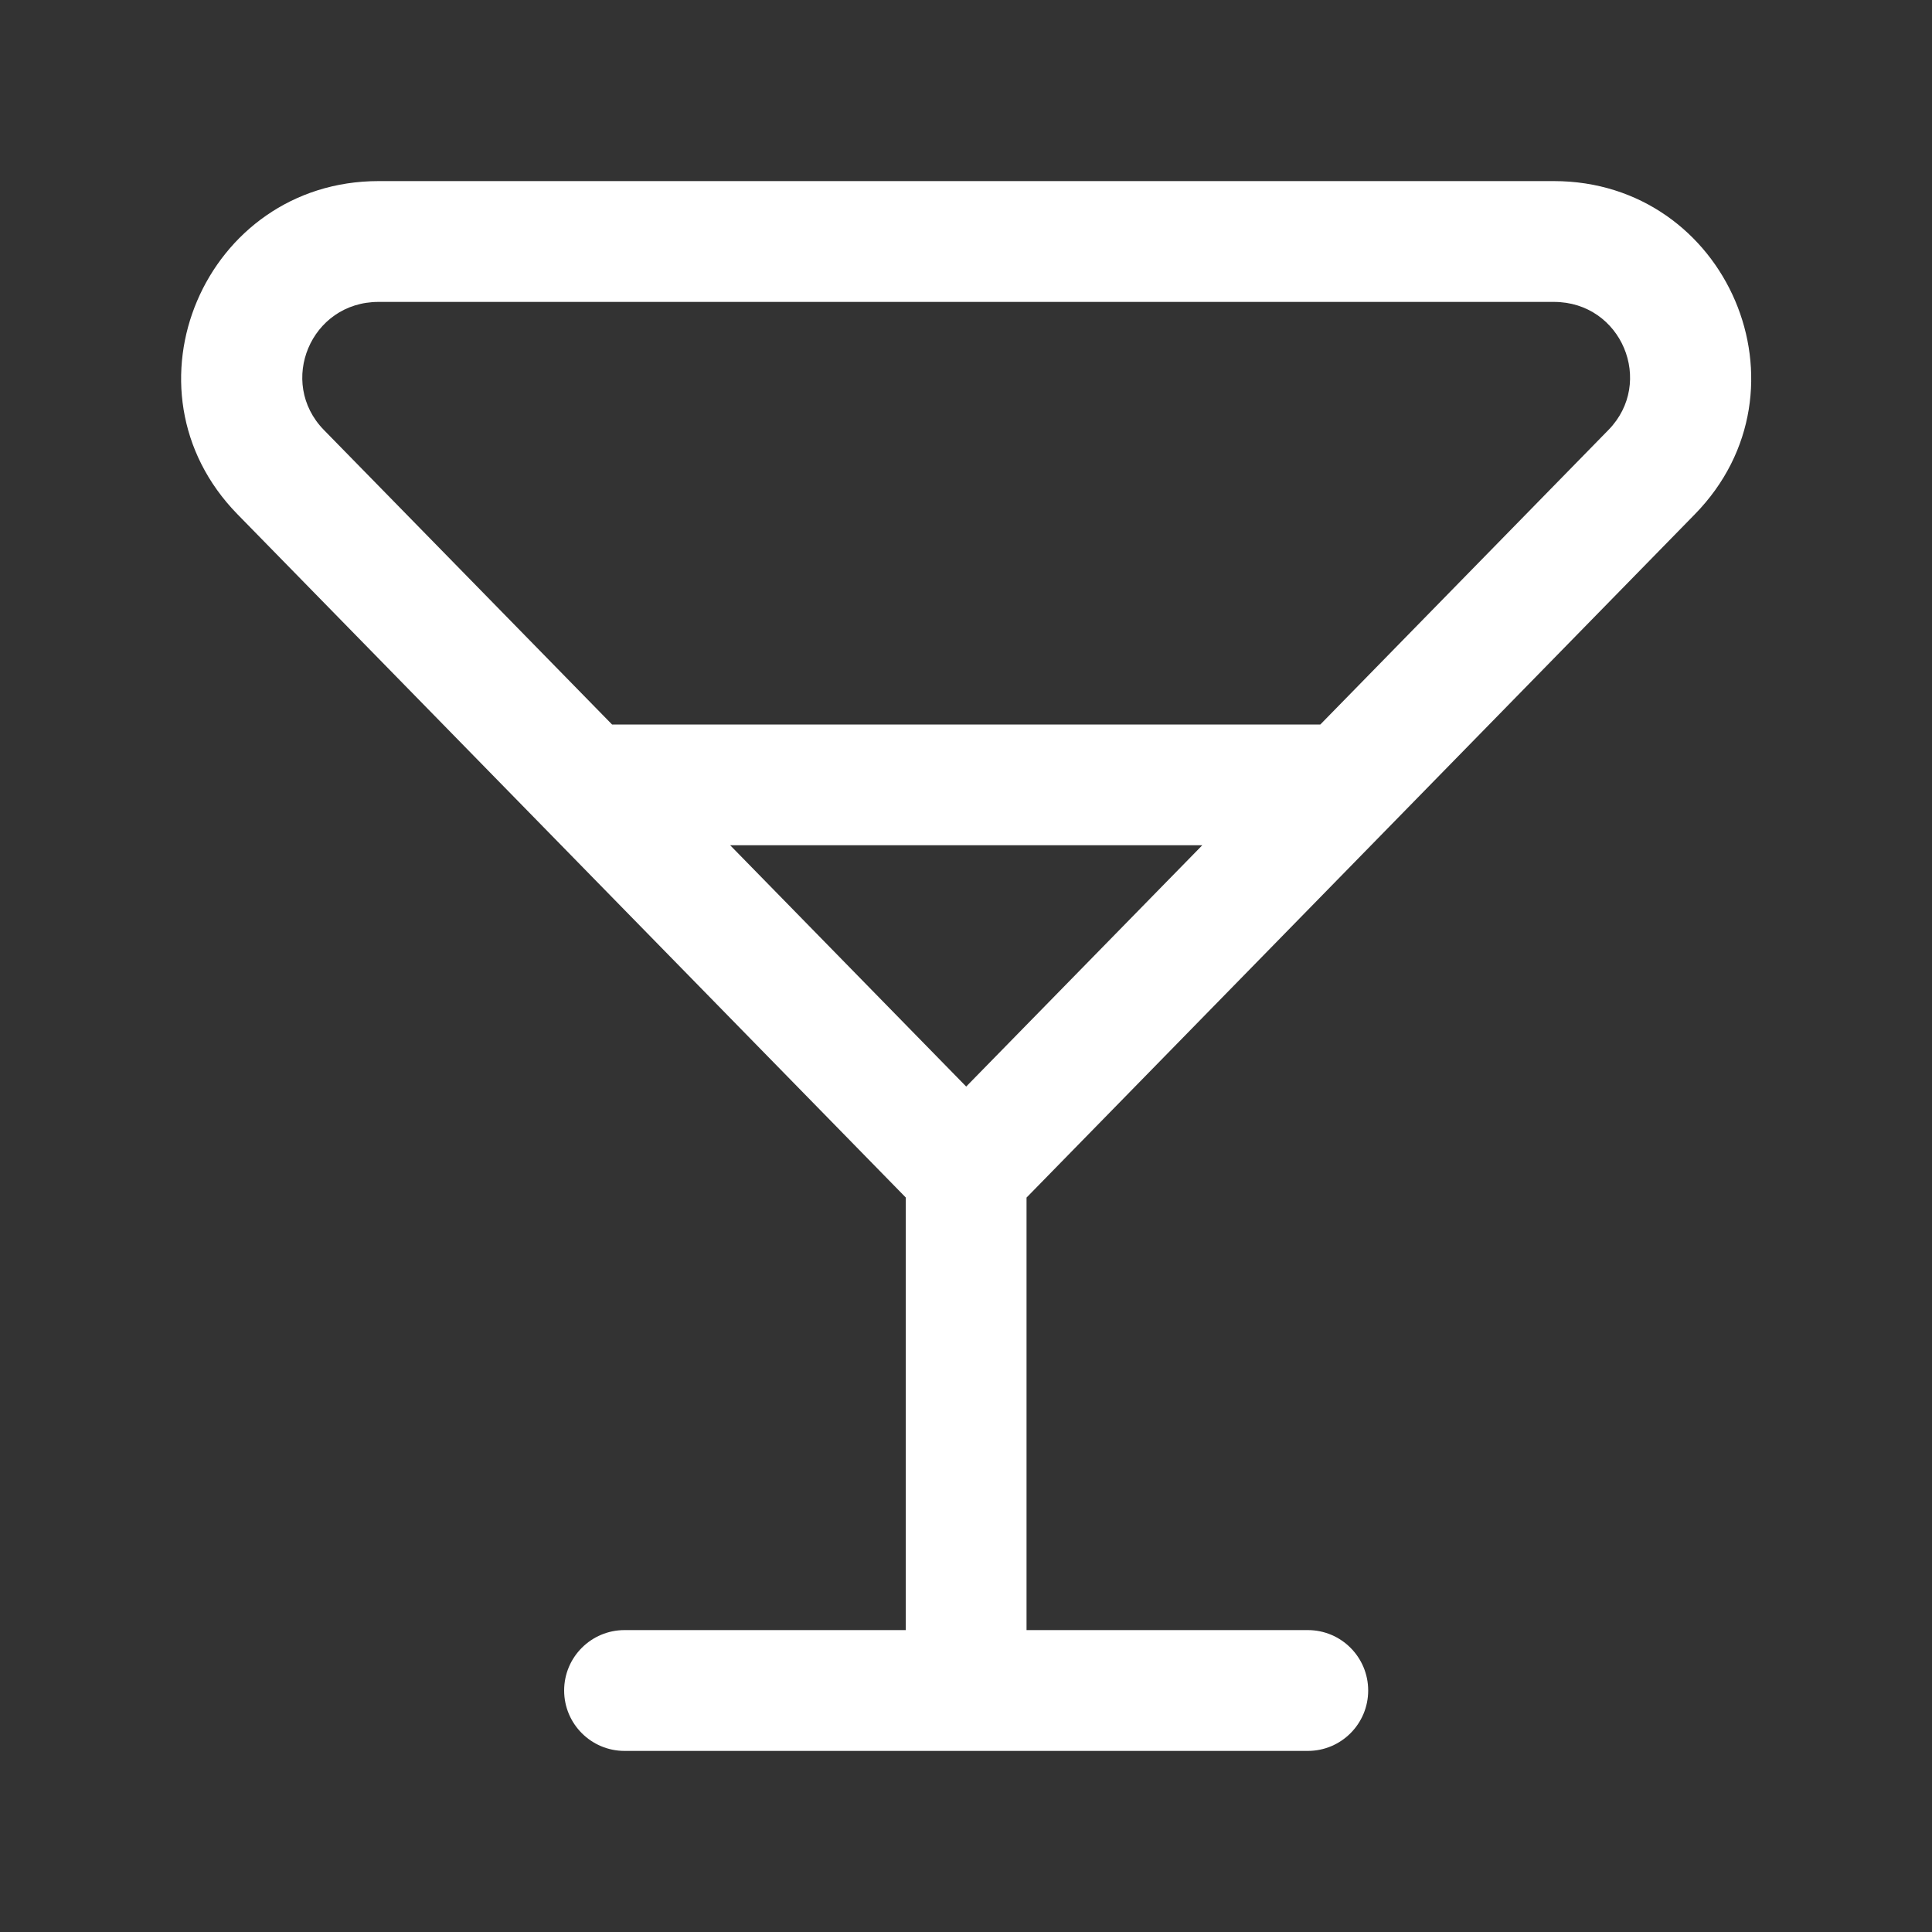
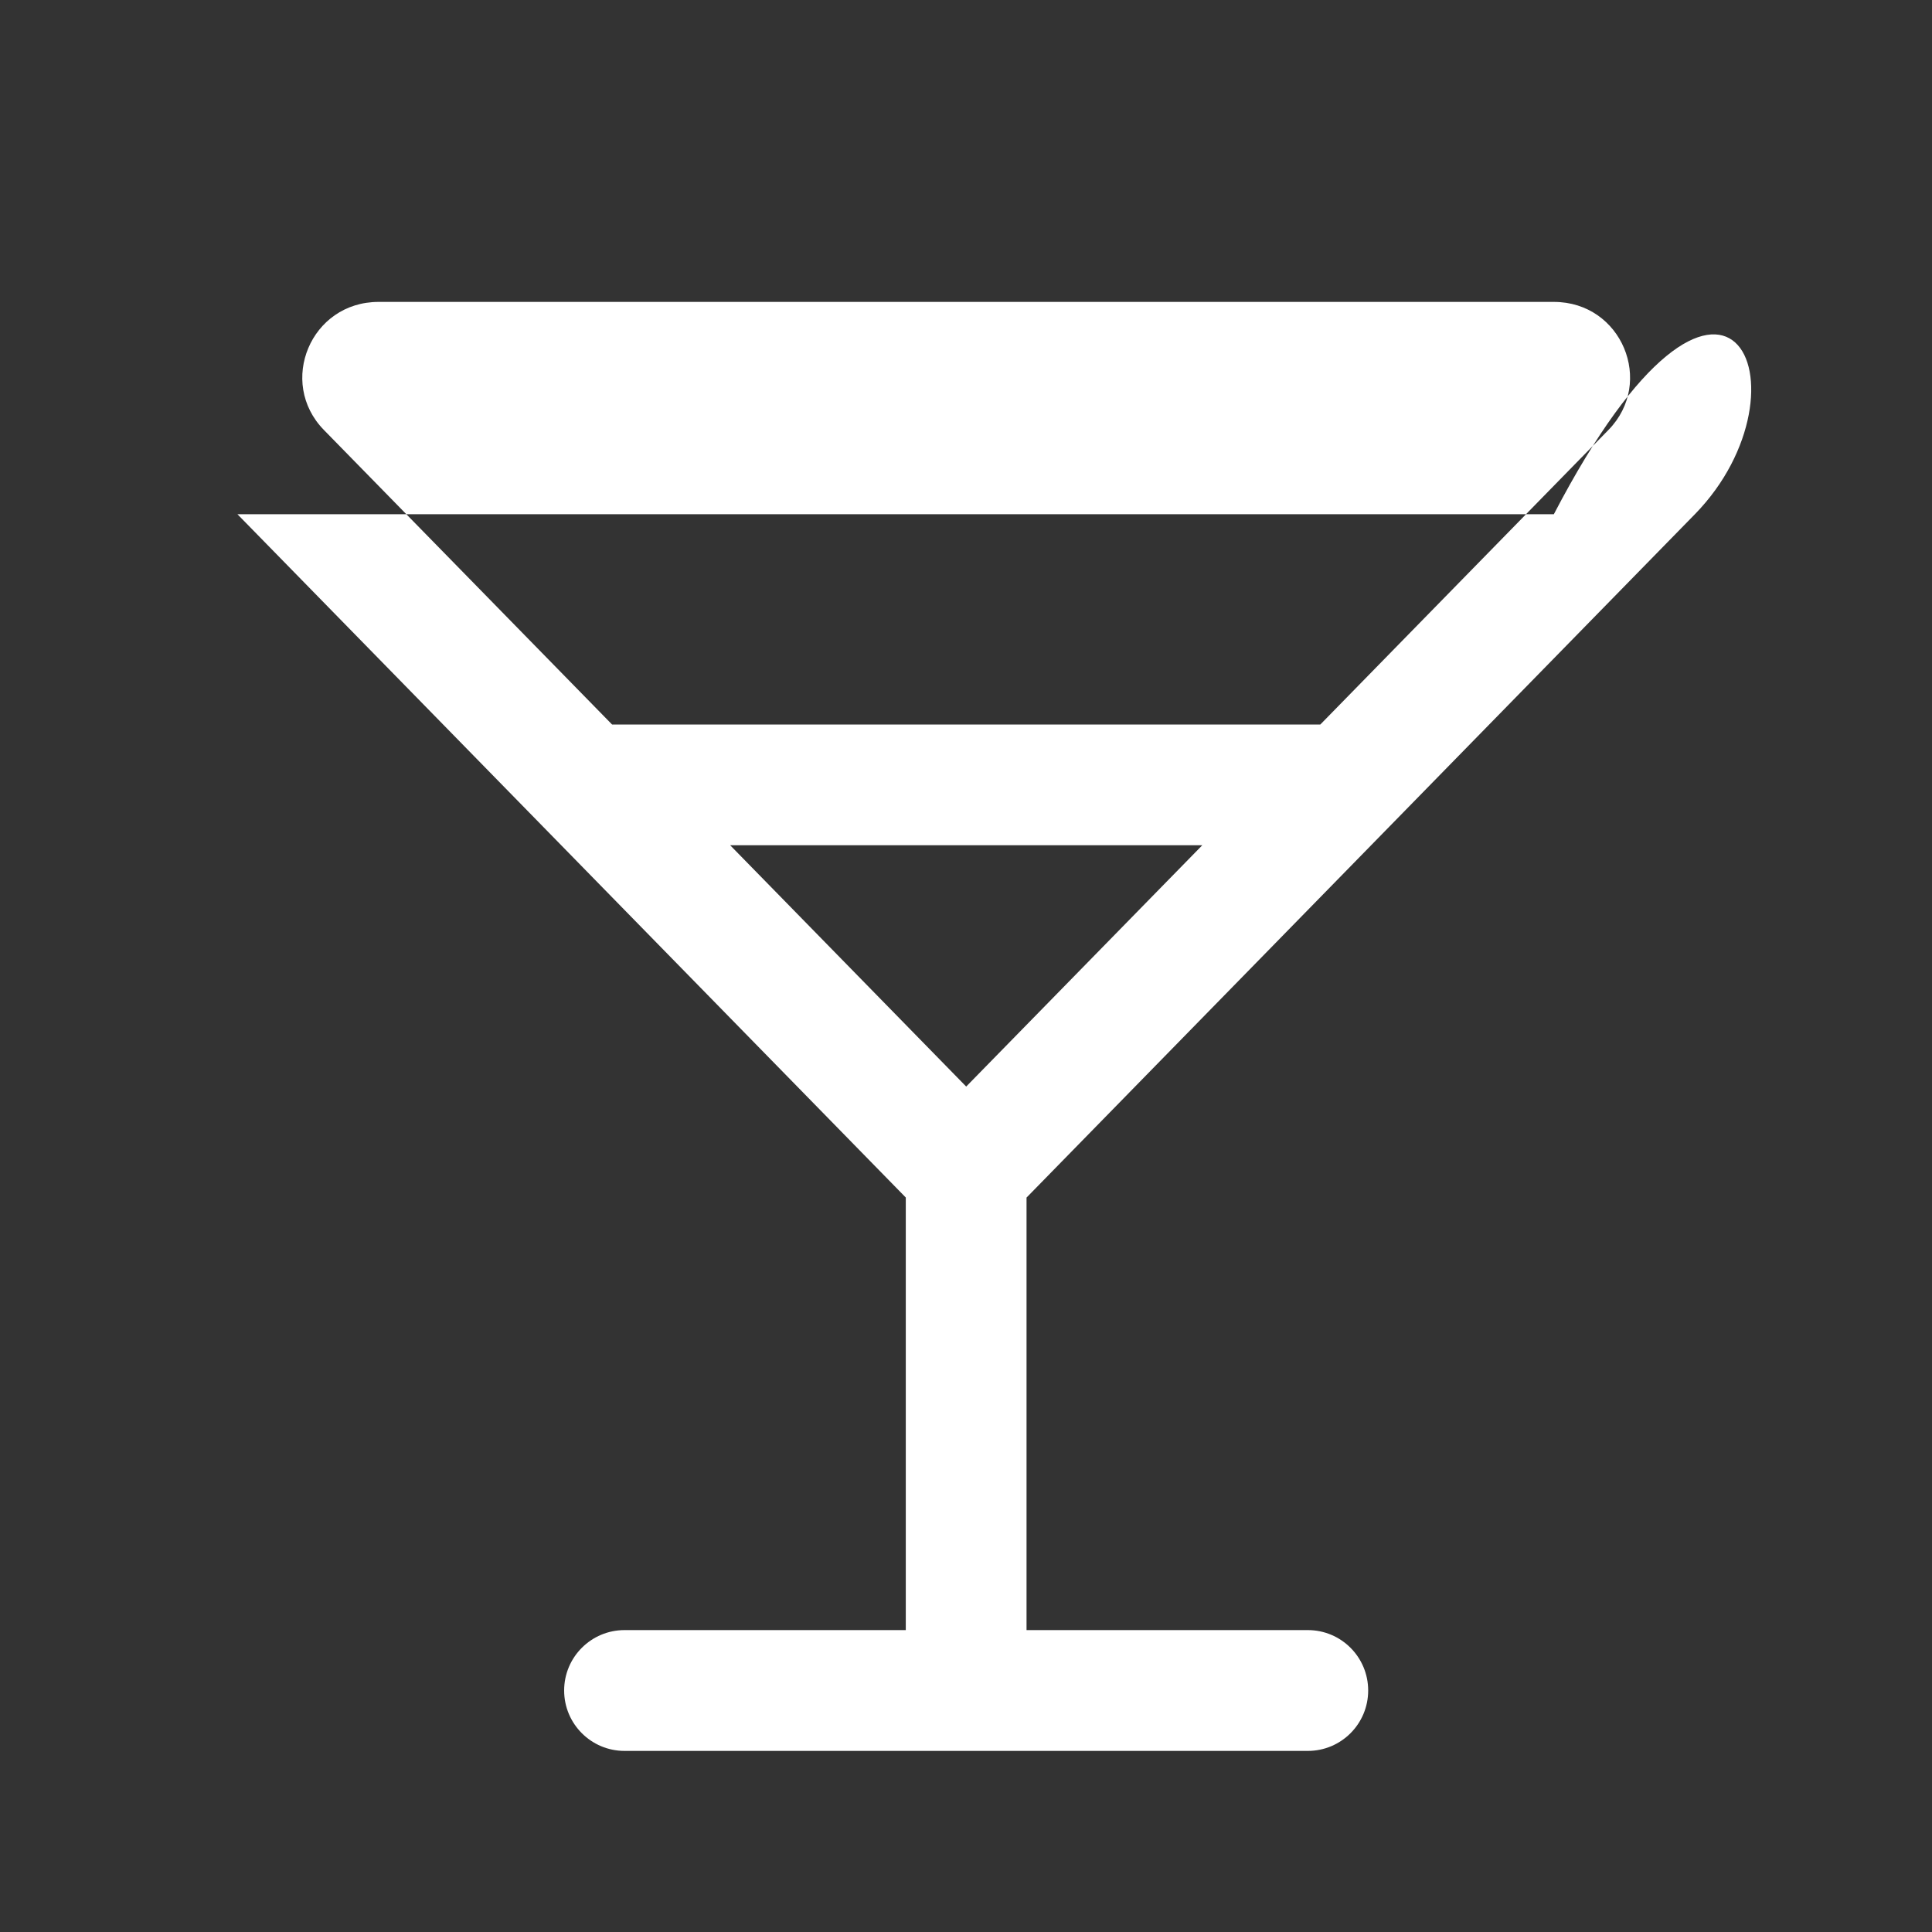
<svg xmlns="http://www.w3.org/2000/svg" width="30" height="30" viewBox="0 0 30 30" fill="none">
  <rect x="0" y="0" width="30" height="30" fill="#333333" stroke="none" />
-   <path fill-rule="evenodd" clip-rule="evenodd" d="M3.687 7.985C1.792 6.046 3.183 2.812 5.879 2.812H24.128C26.823 2.812 28.213 6.047 26.318 7.985L15.94 18.596V25.312H20.308C20.826 25.312 21.245 25.732 21.245 26.25C21.245 26.768 20.826 27.188 20.308 27.188H9.698C9.18 27.188 8.76 26.768 8.76 26.25C8.76 25.732 9.18 25.312 9.698 25.312H14.065V18.595L3.687 7.985ZM15.003 16.872L18.669 13.125H11.338L15.003 16.872ZM9.504 11.25H20.502L24.977 6.675C25.697 5.938 25.183 4.688 24.128 4.688H5.879C4.822 4.688 4.309 5.938 5.028 6.675C5.028 6.675 5.028 6.674 5.028 6.675L9.504 11.25Z" fill="white" />
+   <path fill-rule="evenodd" clip-rule="evenodd" d="M3.687 7.985H24.128C26.823 2.812 28.213 6.047 26.318 7.985L15.94 18.596V25.312H20.308C20.826 25.312 21.245 25.732 21.245 26.25C21.245 26.768 20.826 27.188 20.308 27.188H9.698C9.18 27.188 8.76 26.768 8.76 26.25C8.76 25.732 9.18 25.312 9.698 25.312H14.065V18.595L3.687 7.985ZM15.003 16.872L18.669 13.125H11.338L15.003 16.872ZM9.504 11.25H20.502L24.977 6.675C25.697 5.938 25.183 4.688 24.128 4.688H5.879C4.822 4.688 4.309 5.938 5.028 6.675C5.028 6.675 5.028 6.674 5.028 6.675L9.504 11.25Z" fill="white" />
</svg>